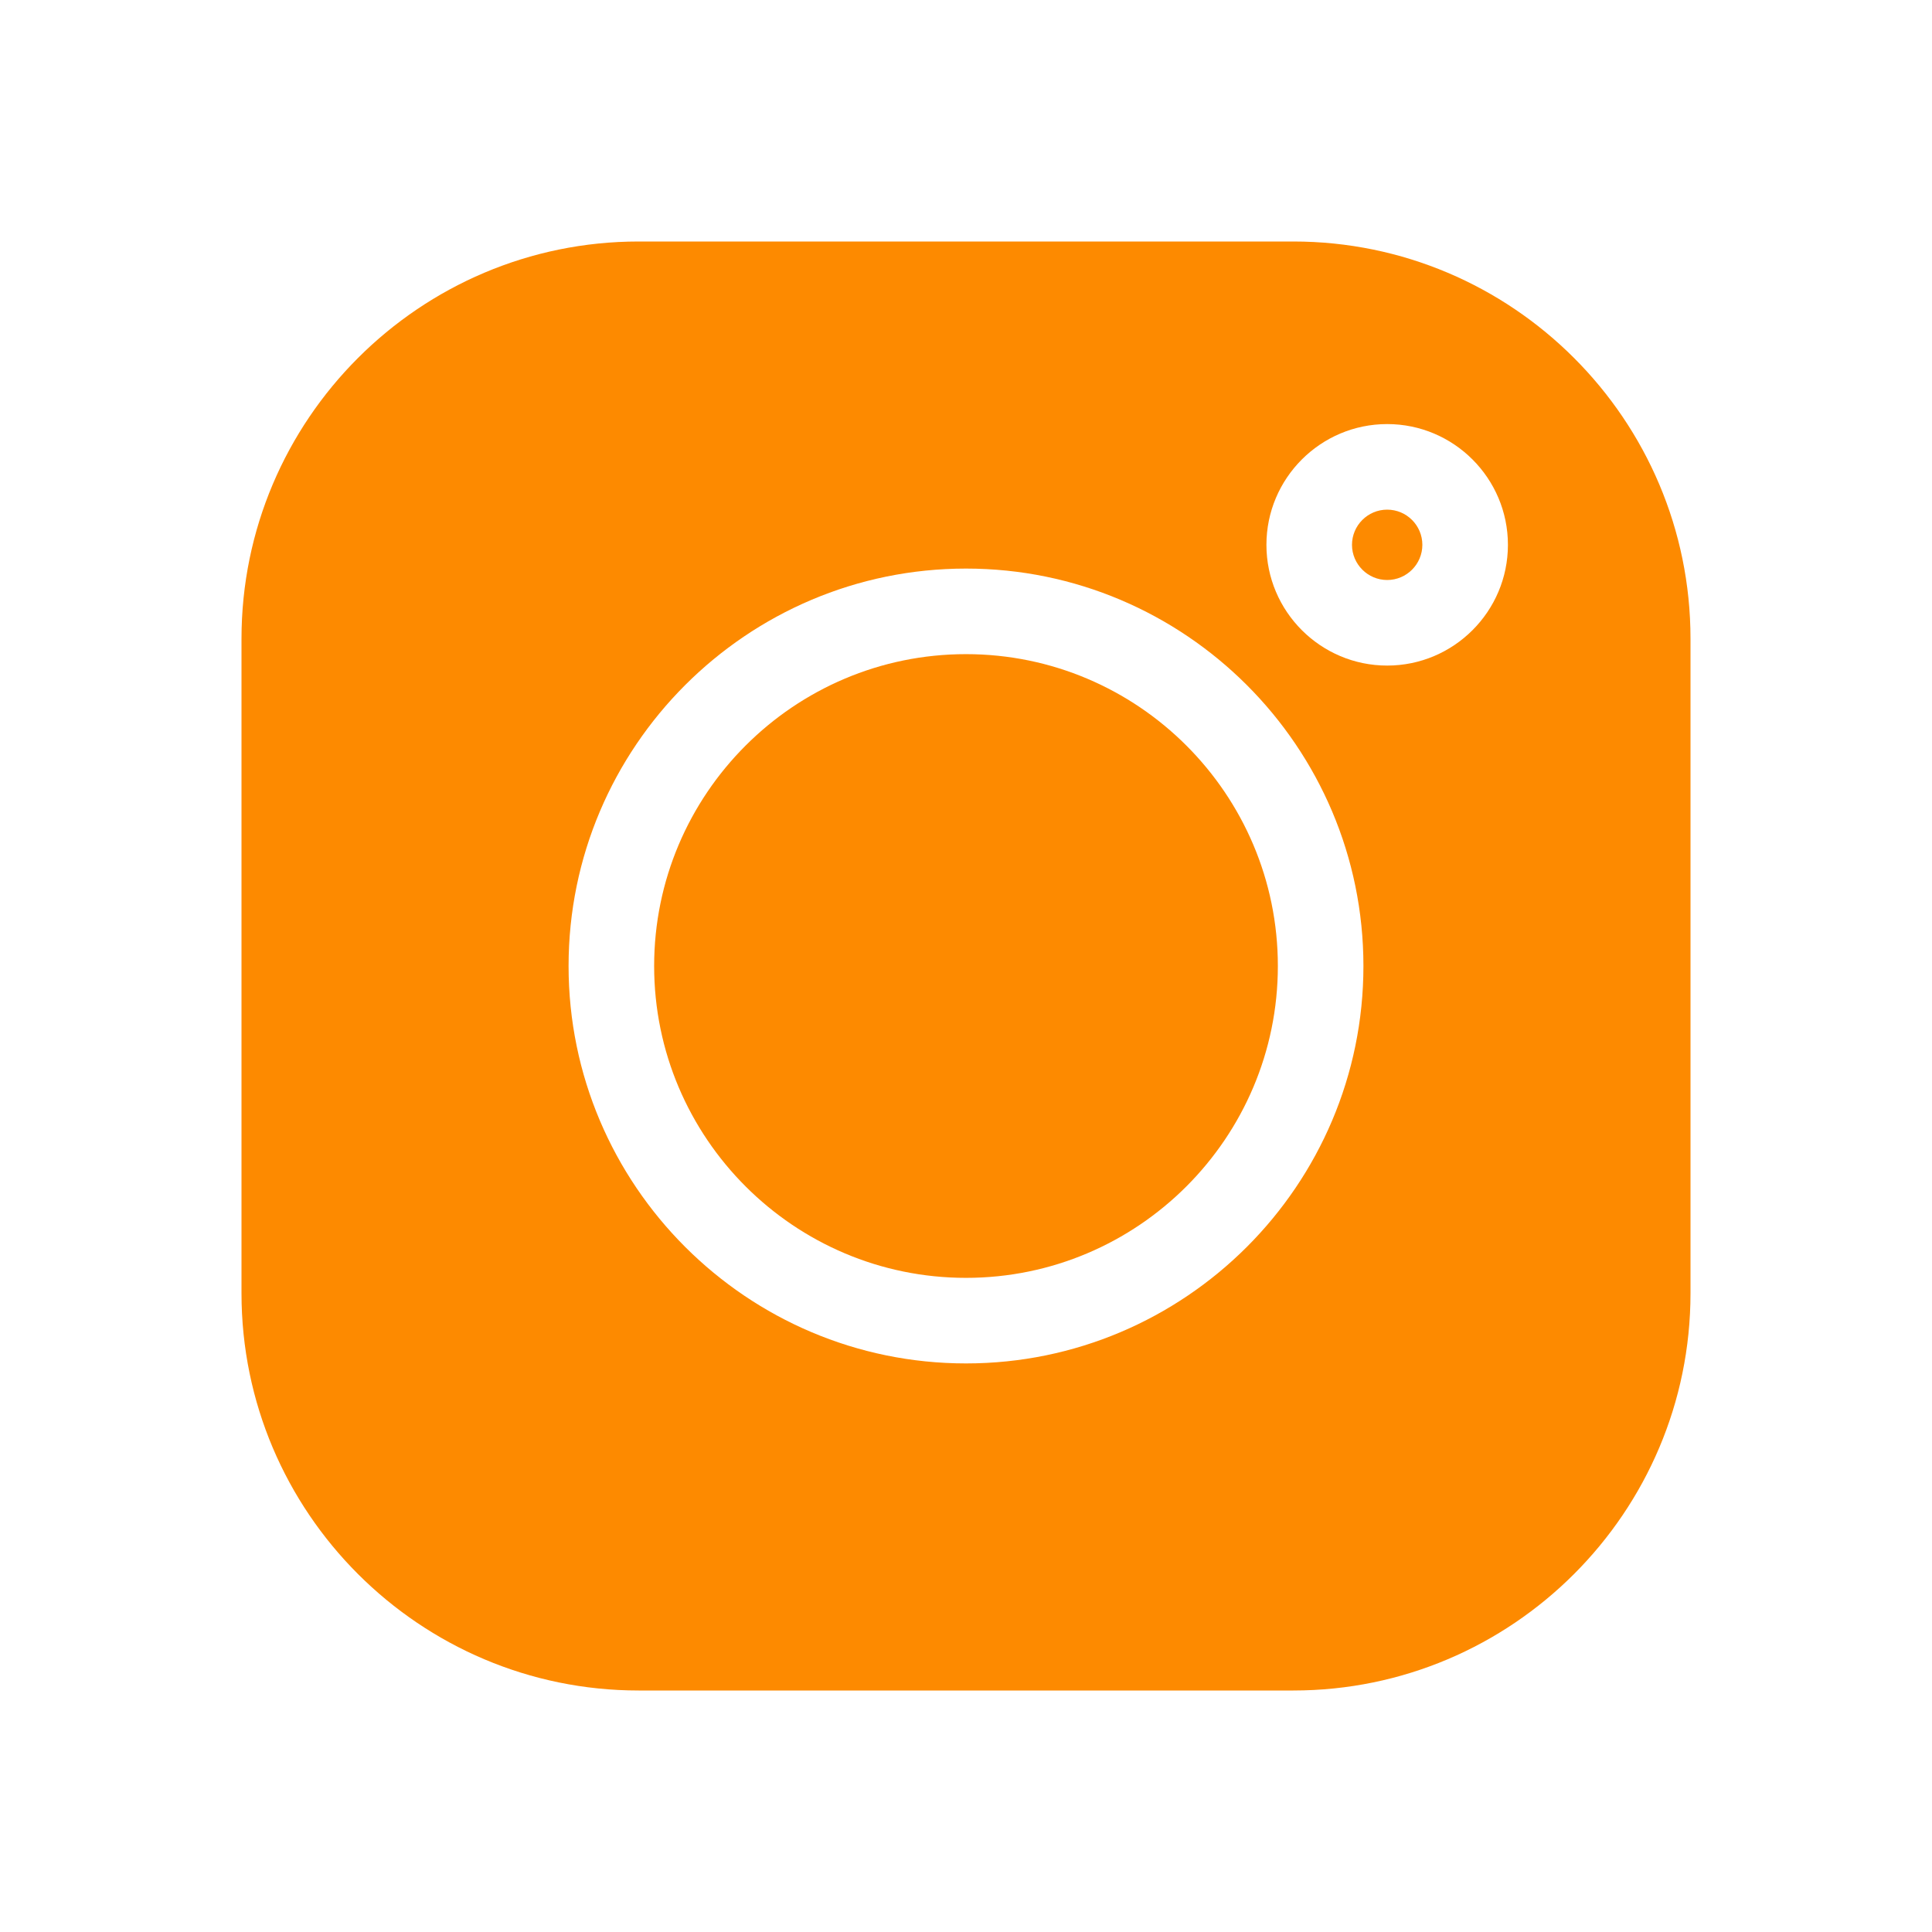
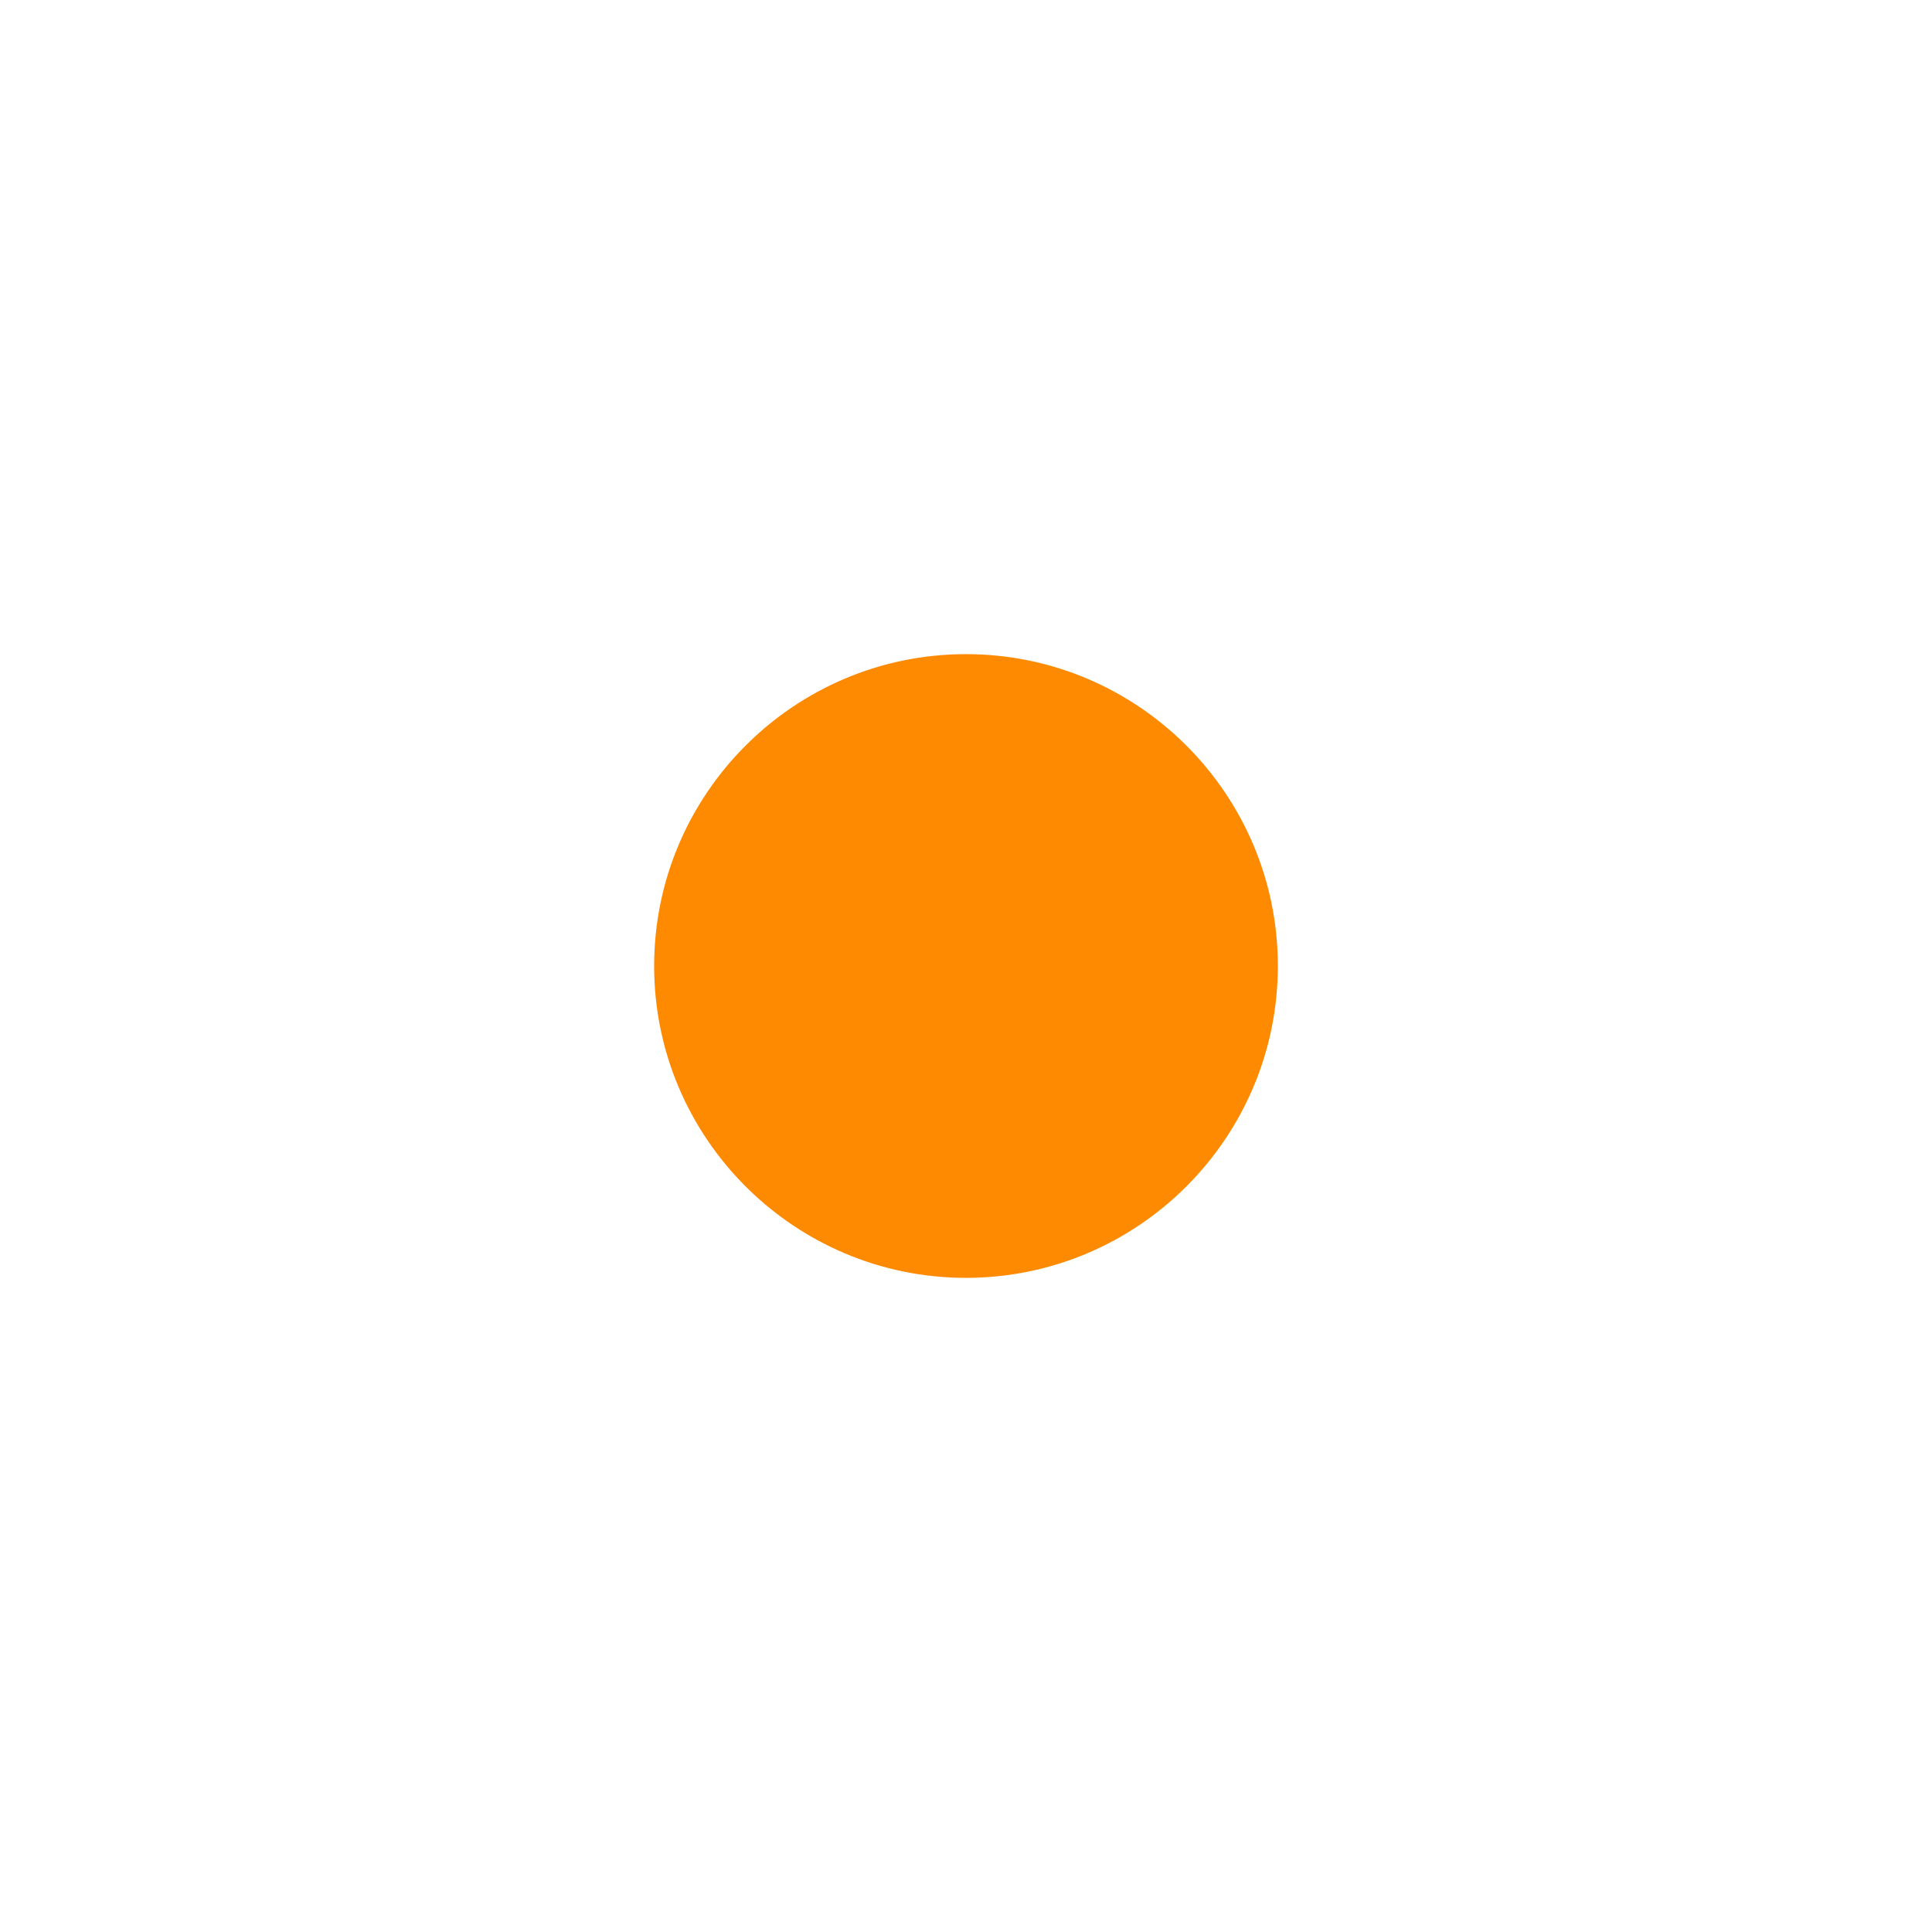
<svg xmlns="http://www.w3.org/2000/svg" width="24" height="24" viewBox="0 0 24 24" fill="none">
-   <path d="M17.232 6.331C16.991 6.331 16.795 6.527 16.795 6.768C16.795 7.008 16.991 7.205 17.232 7.205C17.473 7.205 17.669 7.009 17.669 6.768C17.669 6.527 17.473 6.331 17.232 6.331Z" fill="#FD8A00" />
  <path d="M12 8.126C9.864 8.126 8.126 9.864 8.126 12C8.126 14.136 9.864 15.874 12 15.874C14.136 15.874 15.874 14.136 15.874 12C15.874 9.864 14.136 8.126 12 8.126Z" fill="#FD8A00" />
-   <path d="M16.066 3H7.934C5.214 3 3 5.214 3 7.934V16.066C3 18.787 5.214 21 7.934 21H16.066C18.787 21 21 18.786 21 16.066V7.934C21 5.214 18.787 3 16.066 3ZM12 16.937C9.278 16.937 7.063 14.722 7.063 12C7.063 9.278 9.278 7.063 12 7.063C14.722 7.063 16.937 9.278 16.937 12C16.937 14.722 14.722 16.937 12 16.937ZM17.232 8.268C16.405 8.268 15.732 7.595 15.732 6.768C15.732 5.941 16.405 5.268 17.232 5.268C18.059 5.268 18.732 5.941 18.732 6.768C18.732 7.595 18.059 8.268 17.232 8.268Z" fill="#FD8A00" />
</svg>